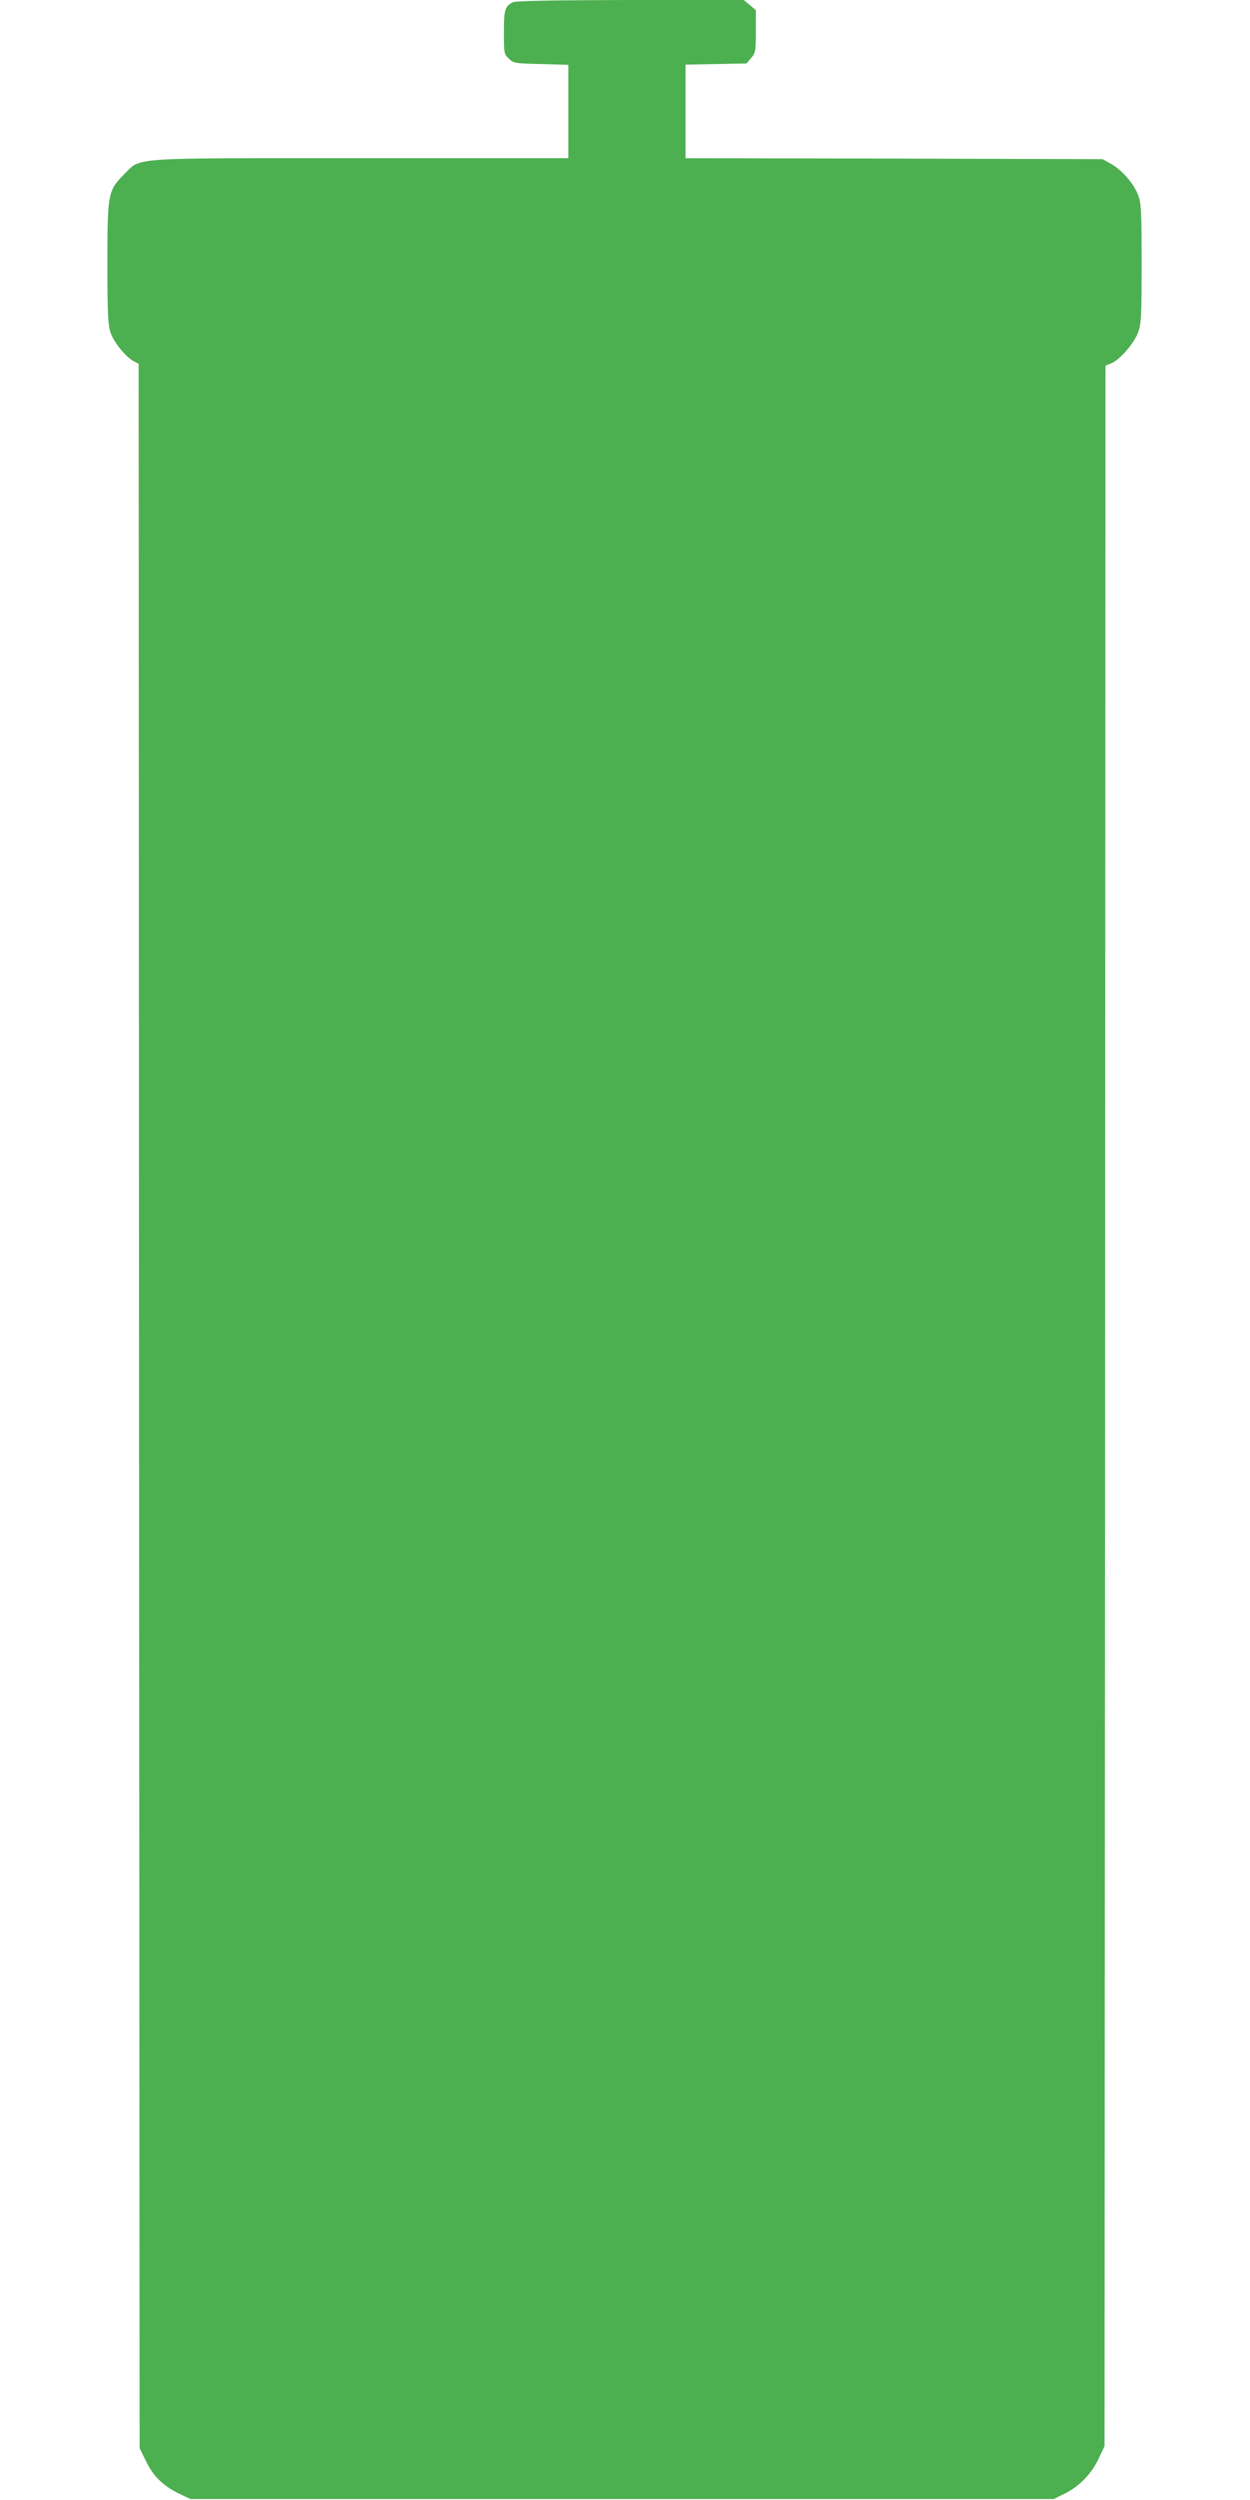
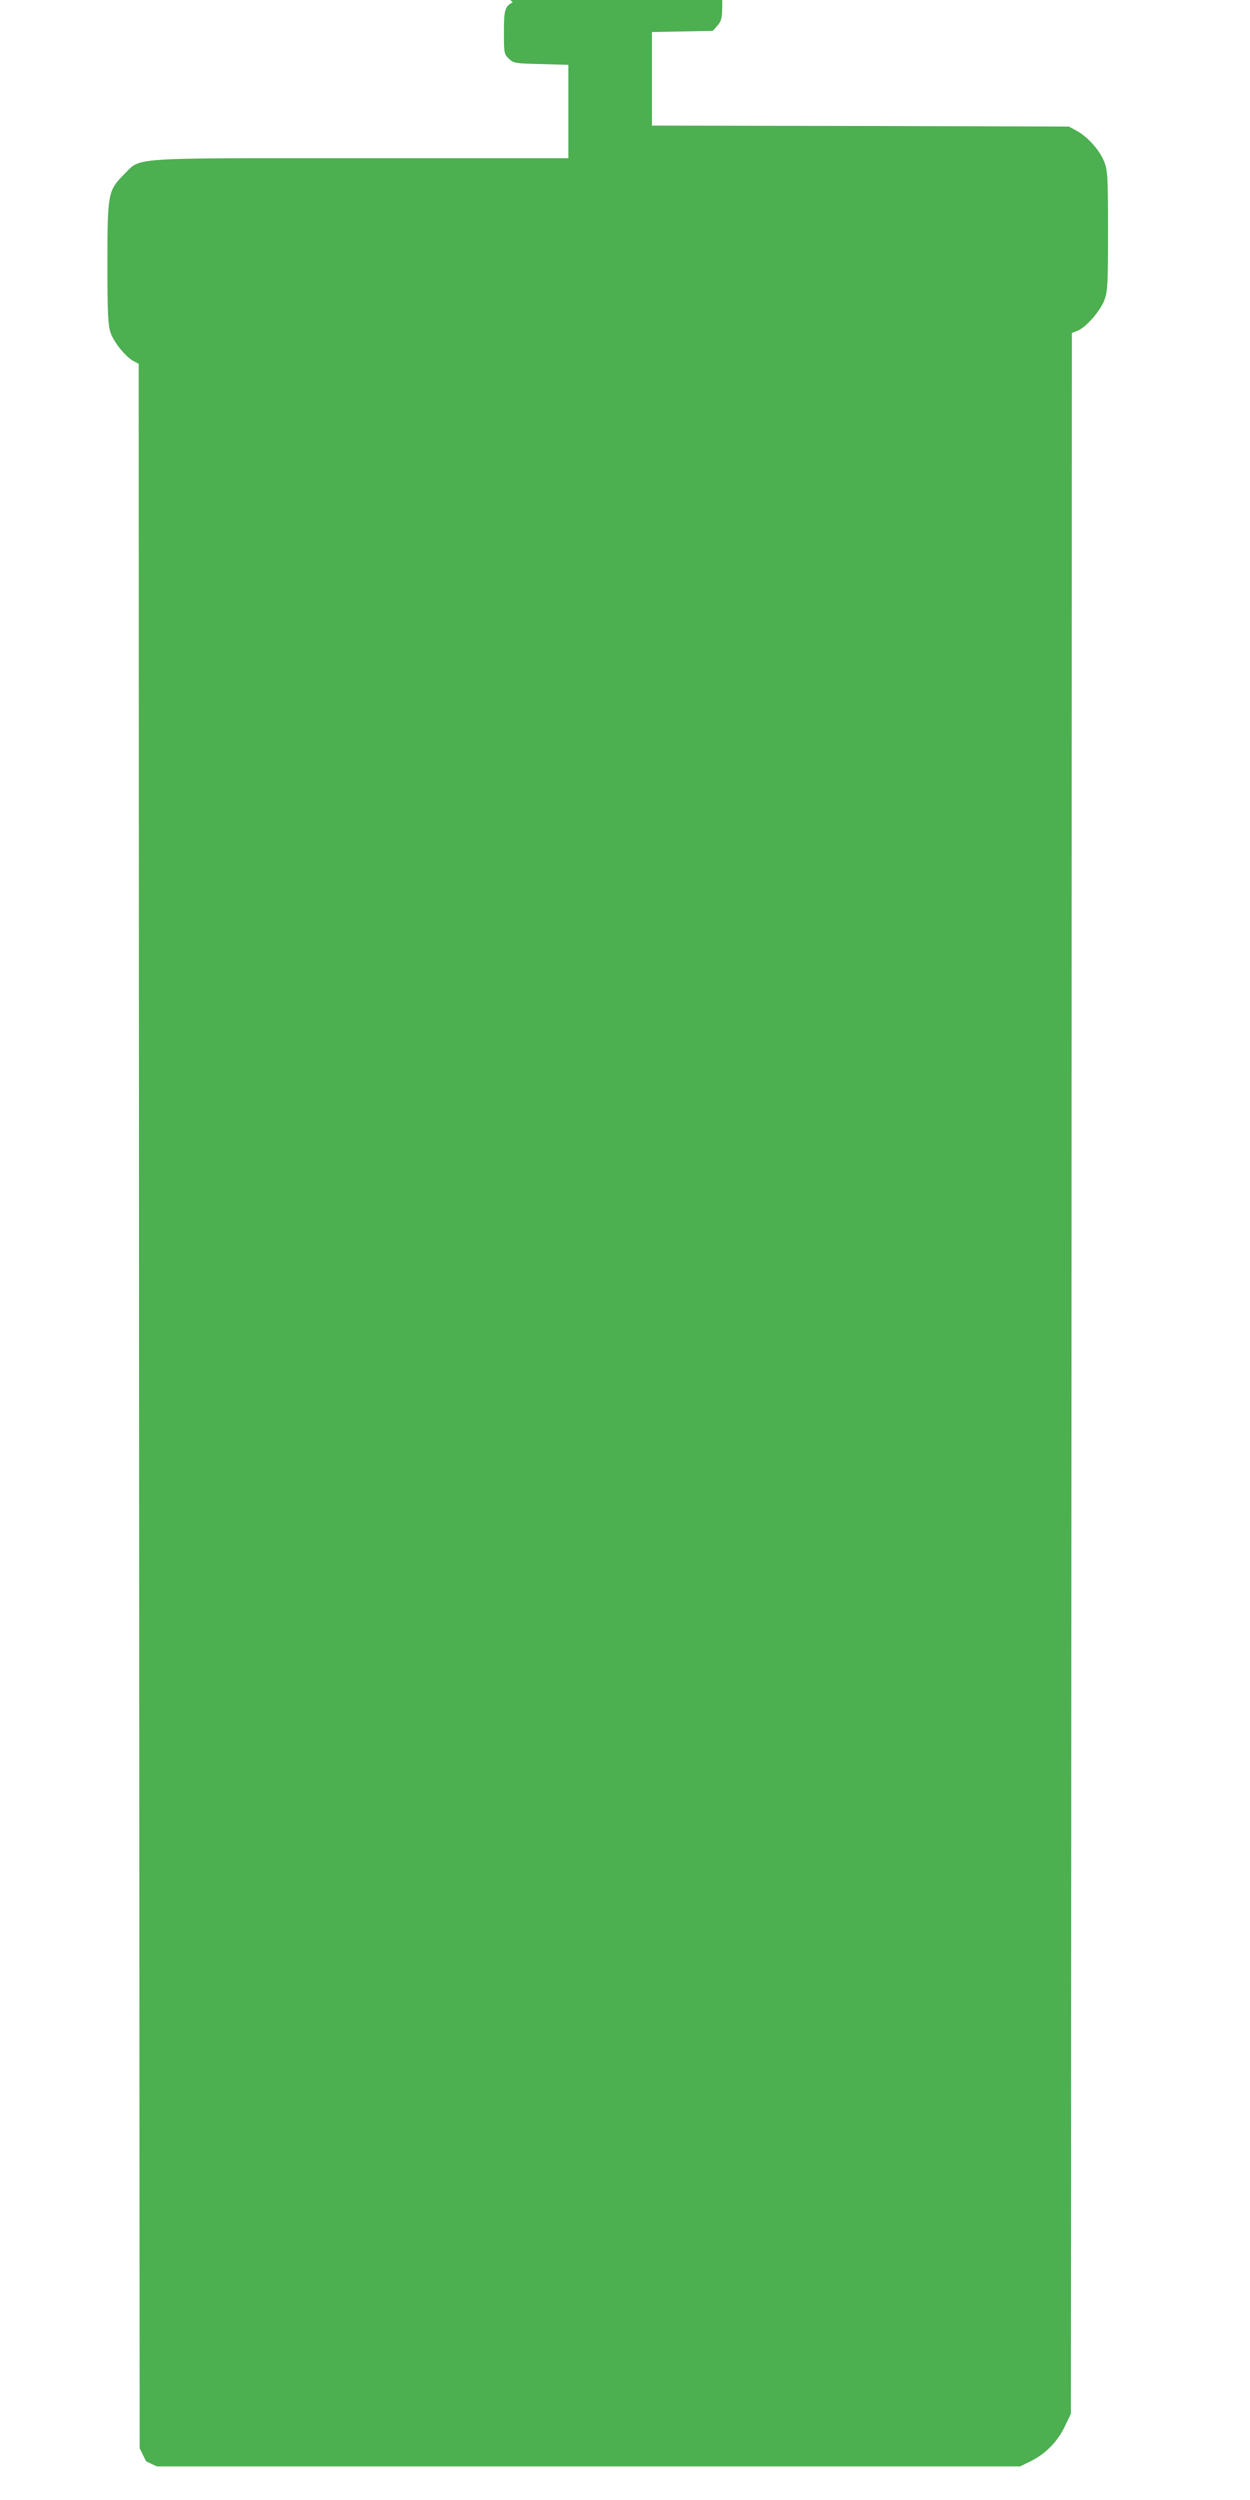
<svg xmlns="http://www.w3.org/2000/svg" version="1.0" width="640pt" height="1280pt" viewBox="0 0 640 1280" preserveAspectRatio="xMidYMid meet">
  <g transform="translate(0,1280) scale(0.1,-0.1)" fill="#4caf50" stroke="none">
-     <path d="M2625 12788 c-40 -21 -45 -38 -45 -153 0 -107 1 -113 26 -136 24 -23 33 -24 165 -27 l139 -4 0 -239 0 -239 -1063 0 c-1210 0 -1122 6 -1213 -84 -81 -82 -84 -97 -84 -456 0 -253 3 -315 16 -353 17 -50 77 -124 118 -146 l26 -14 2 -5336 3 -5336 33 -67 c37 -77 90 -128 172 -167 l55 -26 2210 0 2210 0 55 27 c75 37 137 100 174 178 l31 65 3 5326 2 5327 30 12 c43 18 114 99 136 155 17 45 19 78 19 355 0 276 -2 310 -19 354 -23 59 -85 129 -141 159 l-40 22 -1067 3 -1068 2 0 239 0 240 156 3 156 3 24 28 c22 26 24 36 24 137 l0 108 -31 26 -31 26 -581 0 c-402 -1 -588 -4 -602 -12z" />
+     <path d="M2625 12788 c-40 -21 -45 -38 -45 -153 0 -107 1 -113 26 -136 24 -23 33 -24 165 -27 l139 -4 0 -239 0 -239 -1063 0 c-1210 0 -1122 6 -1213 -84 -81 -82 -84 -97 -84 -456 0 -253 3 -315 16 -353 17 -50 77 -124 118 -146 l26 -14 2 -5336 3 -5336 33 -67 l55 -26 2210 0 2210 0 55 27 c75 37 137 100 174 178 l31 65 3 5326 2 5327 30 12 c43 18 114 99 136 155 17 45 19 78 19 355 0 276 -2 310 -19 354 -23 59 -85 129 -141 159 l-40 22 -1067 3 -1068 2 0 239 0 240 156 3 156 3 24 28 c22 26 24 36 24 137 l0 108 -31 26 -31 26 -581 0 c-402 -1 -588 -4 -602 -12z" />
  </g>
</svg>